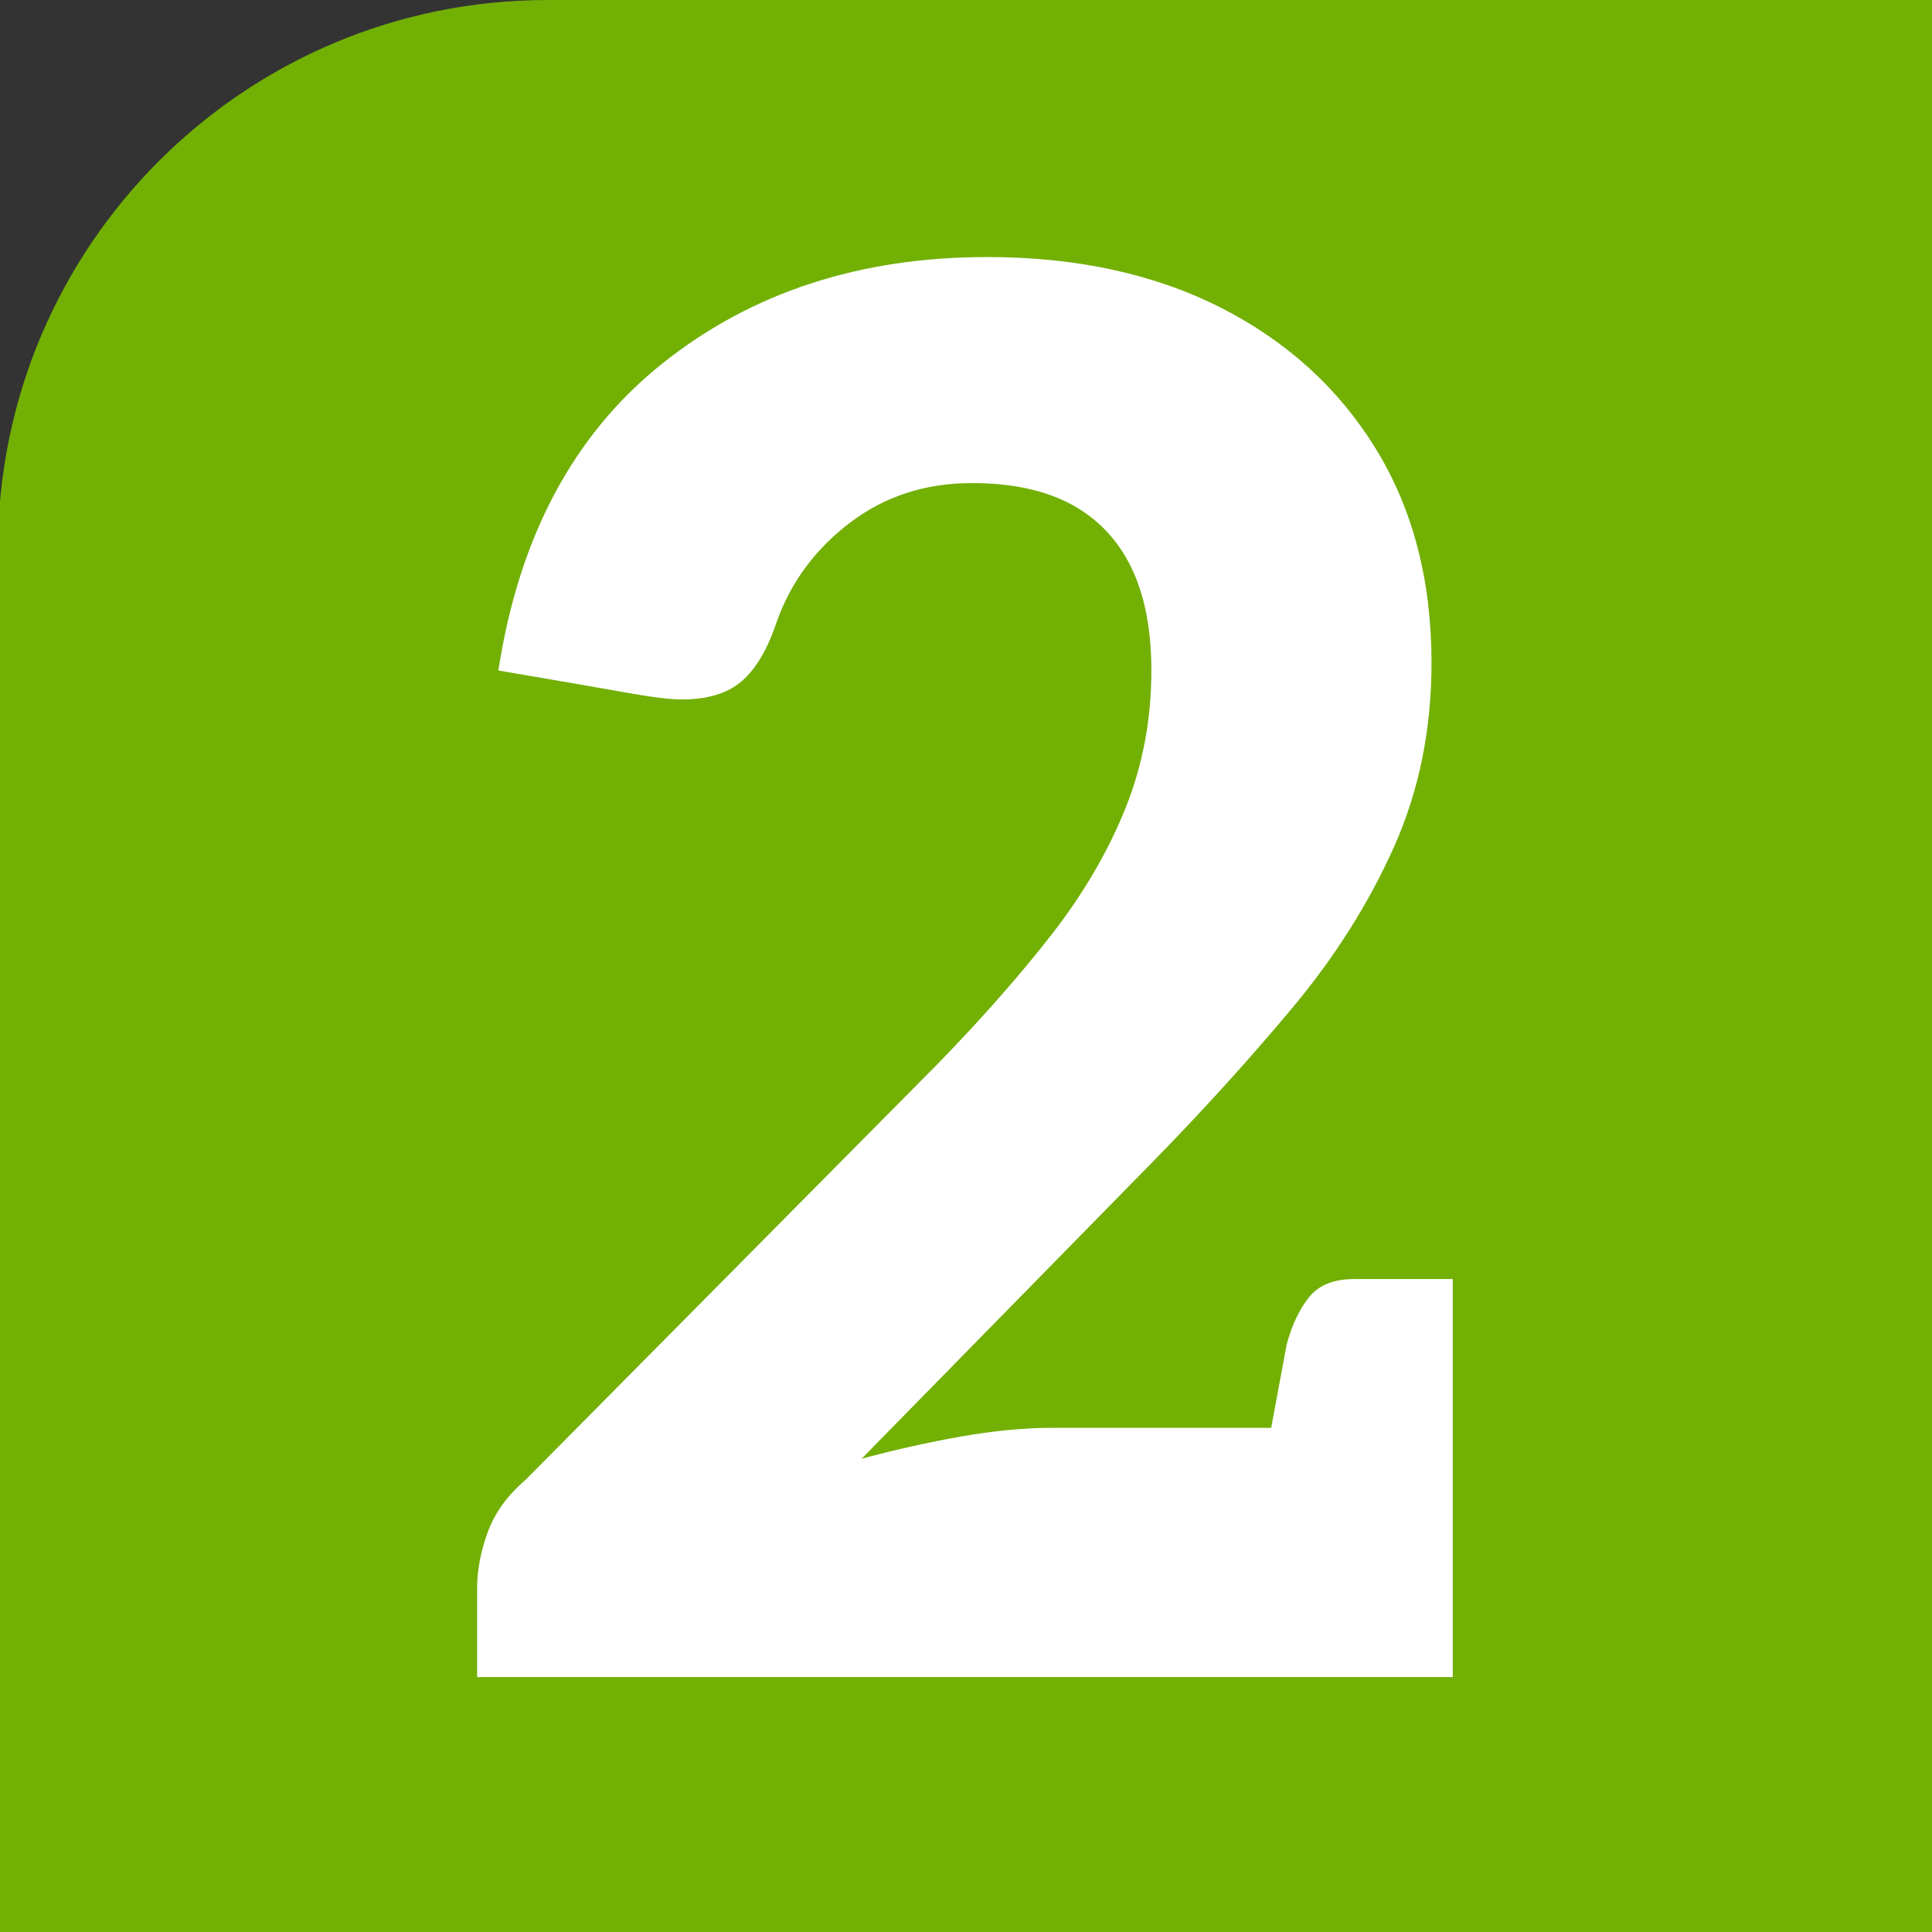
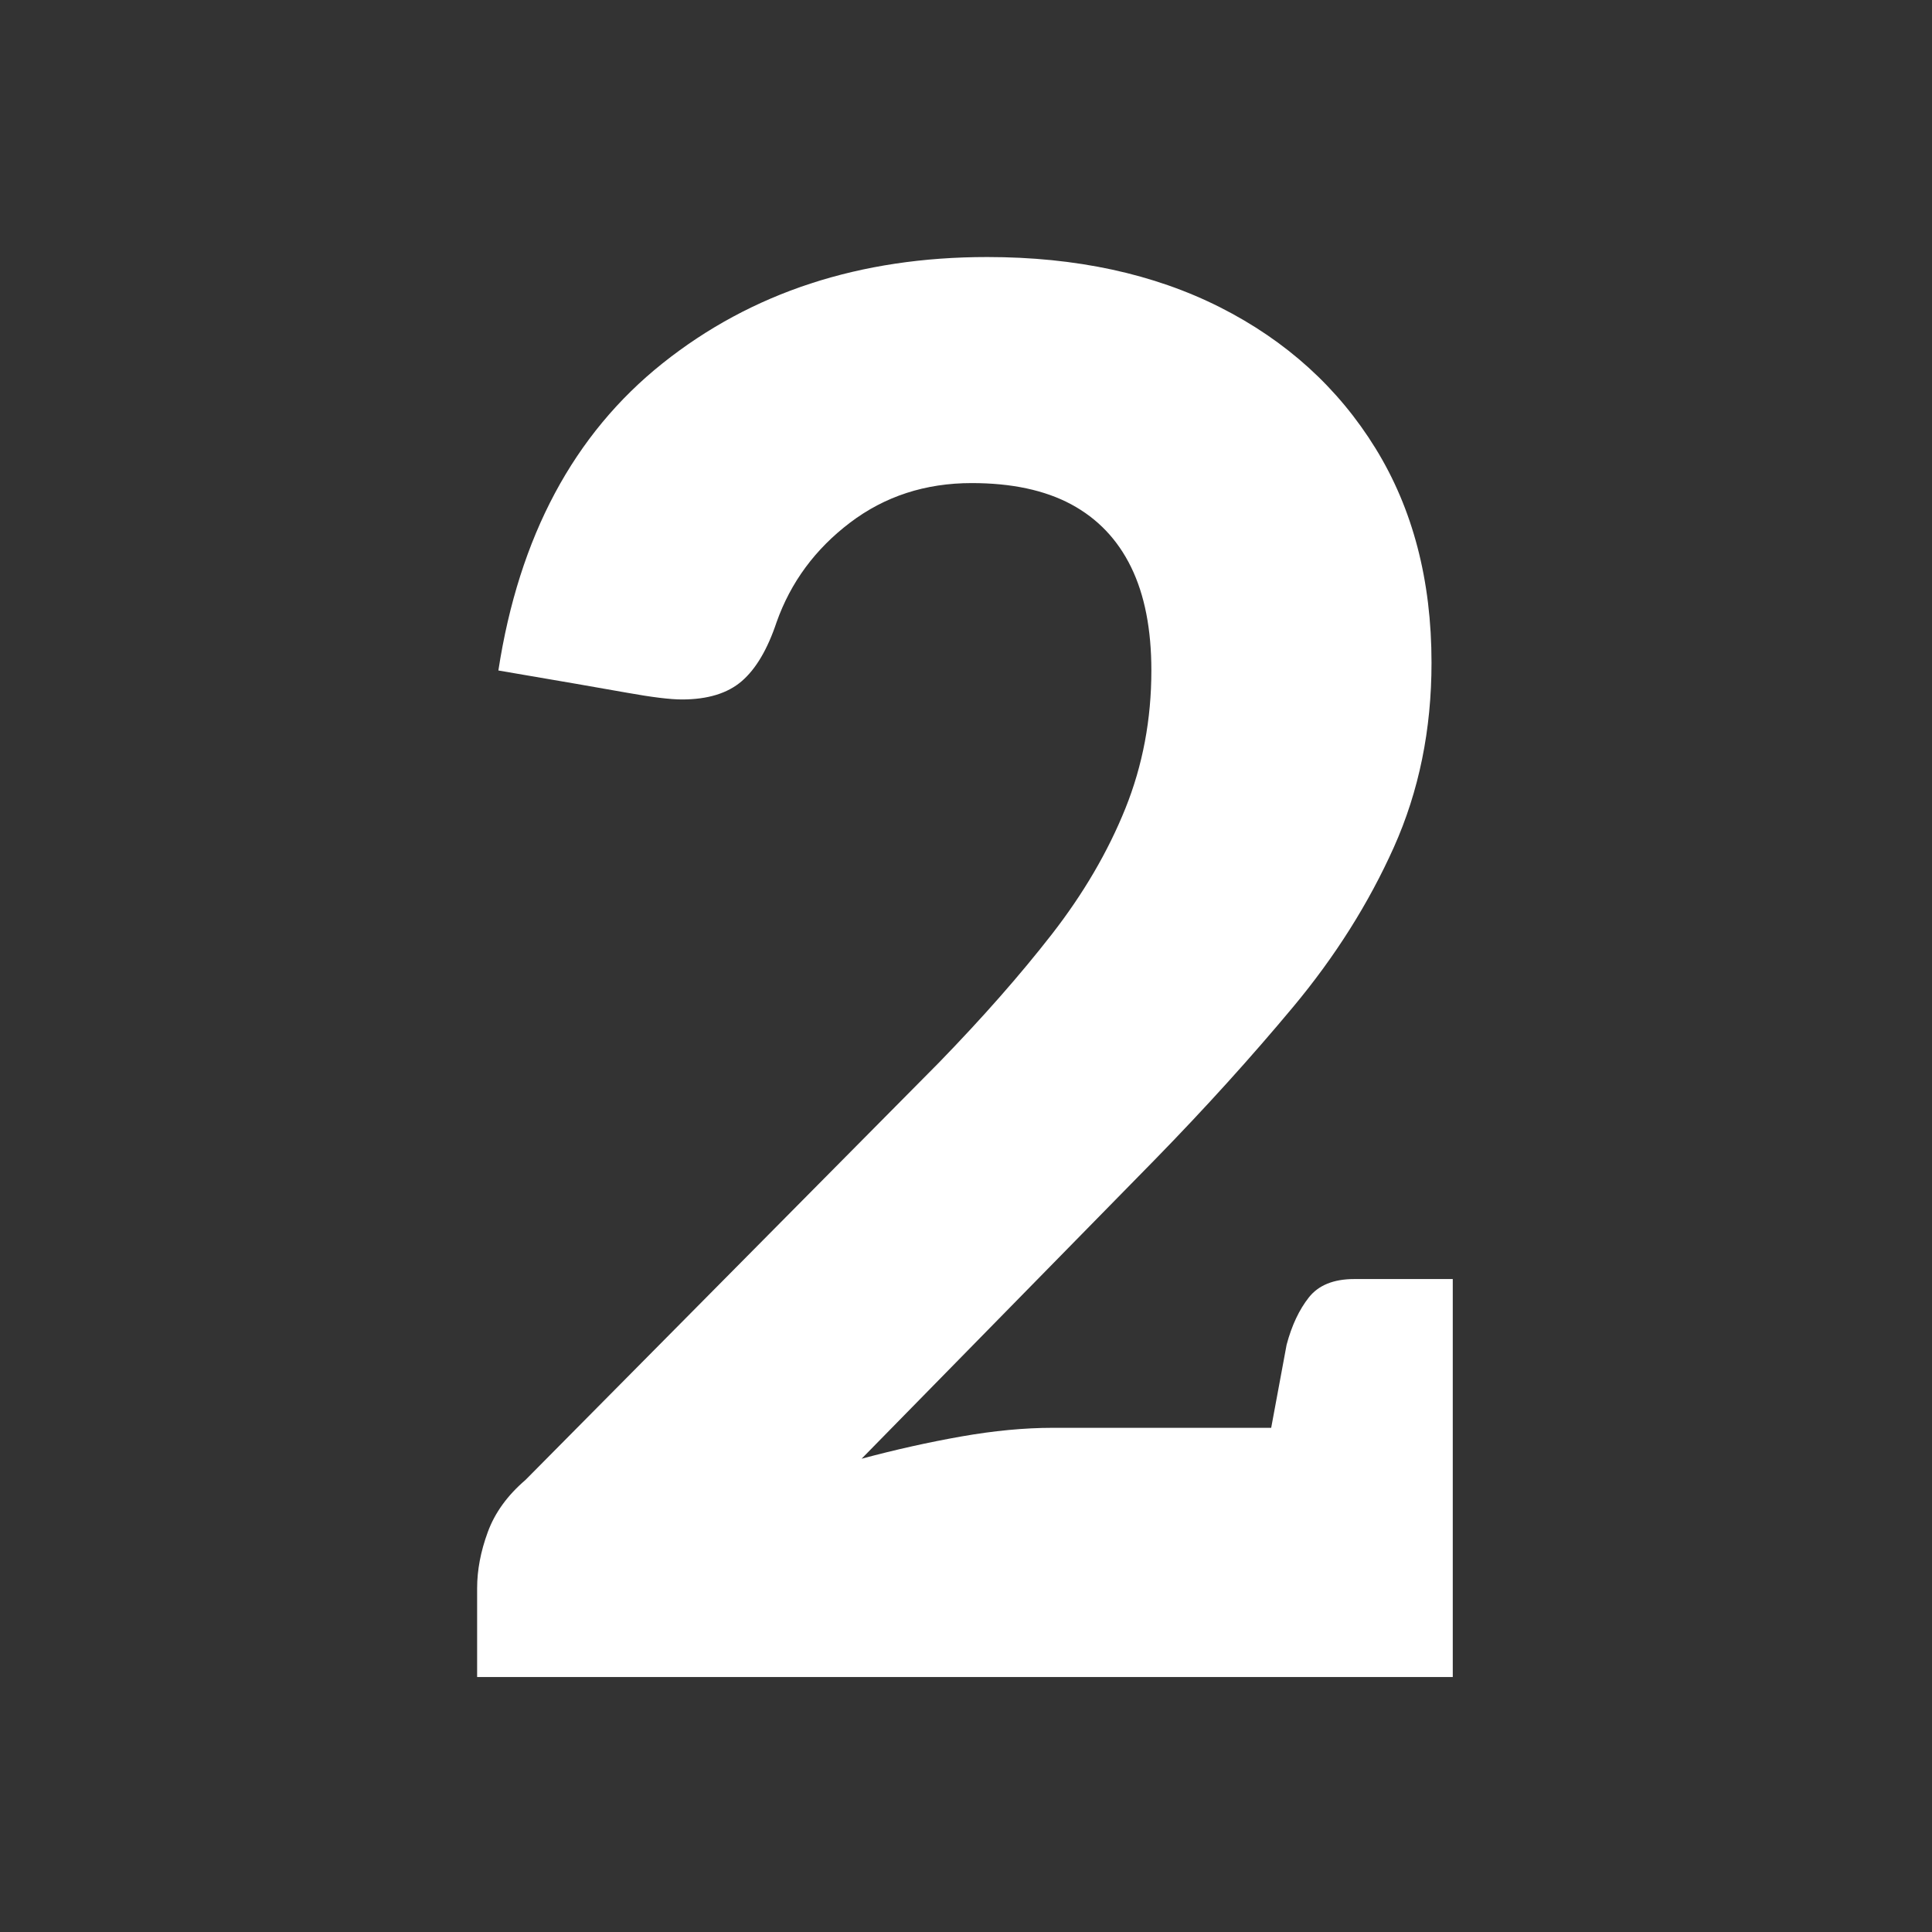
<svg xmlns="http://www.w3.org/2000/svg" version="1.1" id="Capa_1" x="0px" y="0px" width="150px" height="150px" viewBox="0 0 150 150" enable-background="new 0 0 150 150" xml:space="preserve">
  <rect x="0" y="0" width="150" height="150" fill="#333333" stroke="none" />
-   <path fill="#72B004" d="M150,150.161V0H42.522C18.949,0-0.163,19.109-0.163,42.683v107.479H150z" />
  <g>
    <path fill="#FFFFFF" d="M37.044,130.206v-6.9c0-1.398,0.274-2.85,0.825-4.35c0.548-1.5,1.523-2.85,2.925-4.05l32.1-32.4   c3.399-3.499,6.323-6.825,8.774-9.975c2.449-3.15,4.35-6.398,5.701-9.75c1.35-3.35,2.023-6.924,2.023-10.726   c0-3.199-0.523-5.873-1.574-8.024c-1.051-2.149-2.602-3.773-4.65-4.875c-2.051-1.1-4.627-1.65-7.725-1.65   c-3.599,0-6.75,1.026-9.449,3.075c-2.7,2.051-4.602,4.626-5.7,7.725c-0.701,2.101-1.601,3.626-2.7,4.575   c-1.102,0.951-2.65,1.425-4.65,1.425c-0.899,0-2.324-0.173-4.274-0.524c-1.95-0.35-5.276-0.924-9.976-1.726   c1.599-10.399,5.851-18.349,12.75-23.85c6.9-5.499,15.301-8.25,25.199-8.25c6.9,0,12.924,1.301,18.076,3.899   c5.148,2.602,9.174,6.251,12.074,10.95c2.9,4.702,4.35,10.252,4.35,16.65c0,5.2-0.975,9.975-2.924,14.325   c-1.951,4.35-4.553,8.475-7.801,12.375c-3.25,3.899-6.824,7.852-10.725,11.85l-22.799,23.25c2.6-0.698,5.175-1.274,7.725-1.725   c2.549-0.45,4.924-0.675,7.125-0.675h31.049v19.35H37.044z M97.943,114.906l1.949-10.5c0.398-1.5,0.977-2.724,1.727-3.675   c0.75-0.949,1.924-1.426,3.523-1.426h7.65v11.7L97.943,114.906z" />
  </g>
</svg>